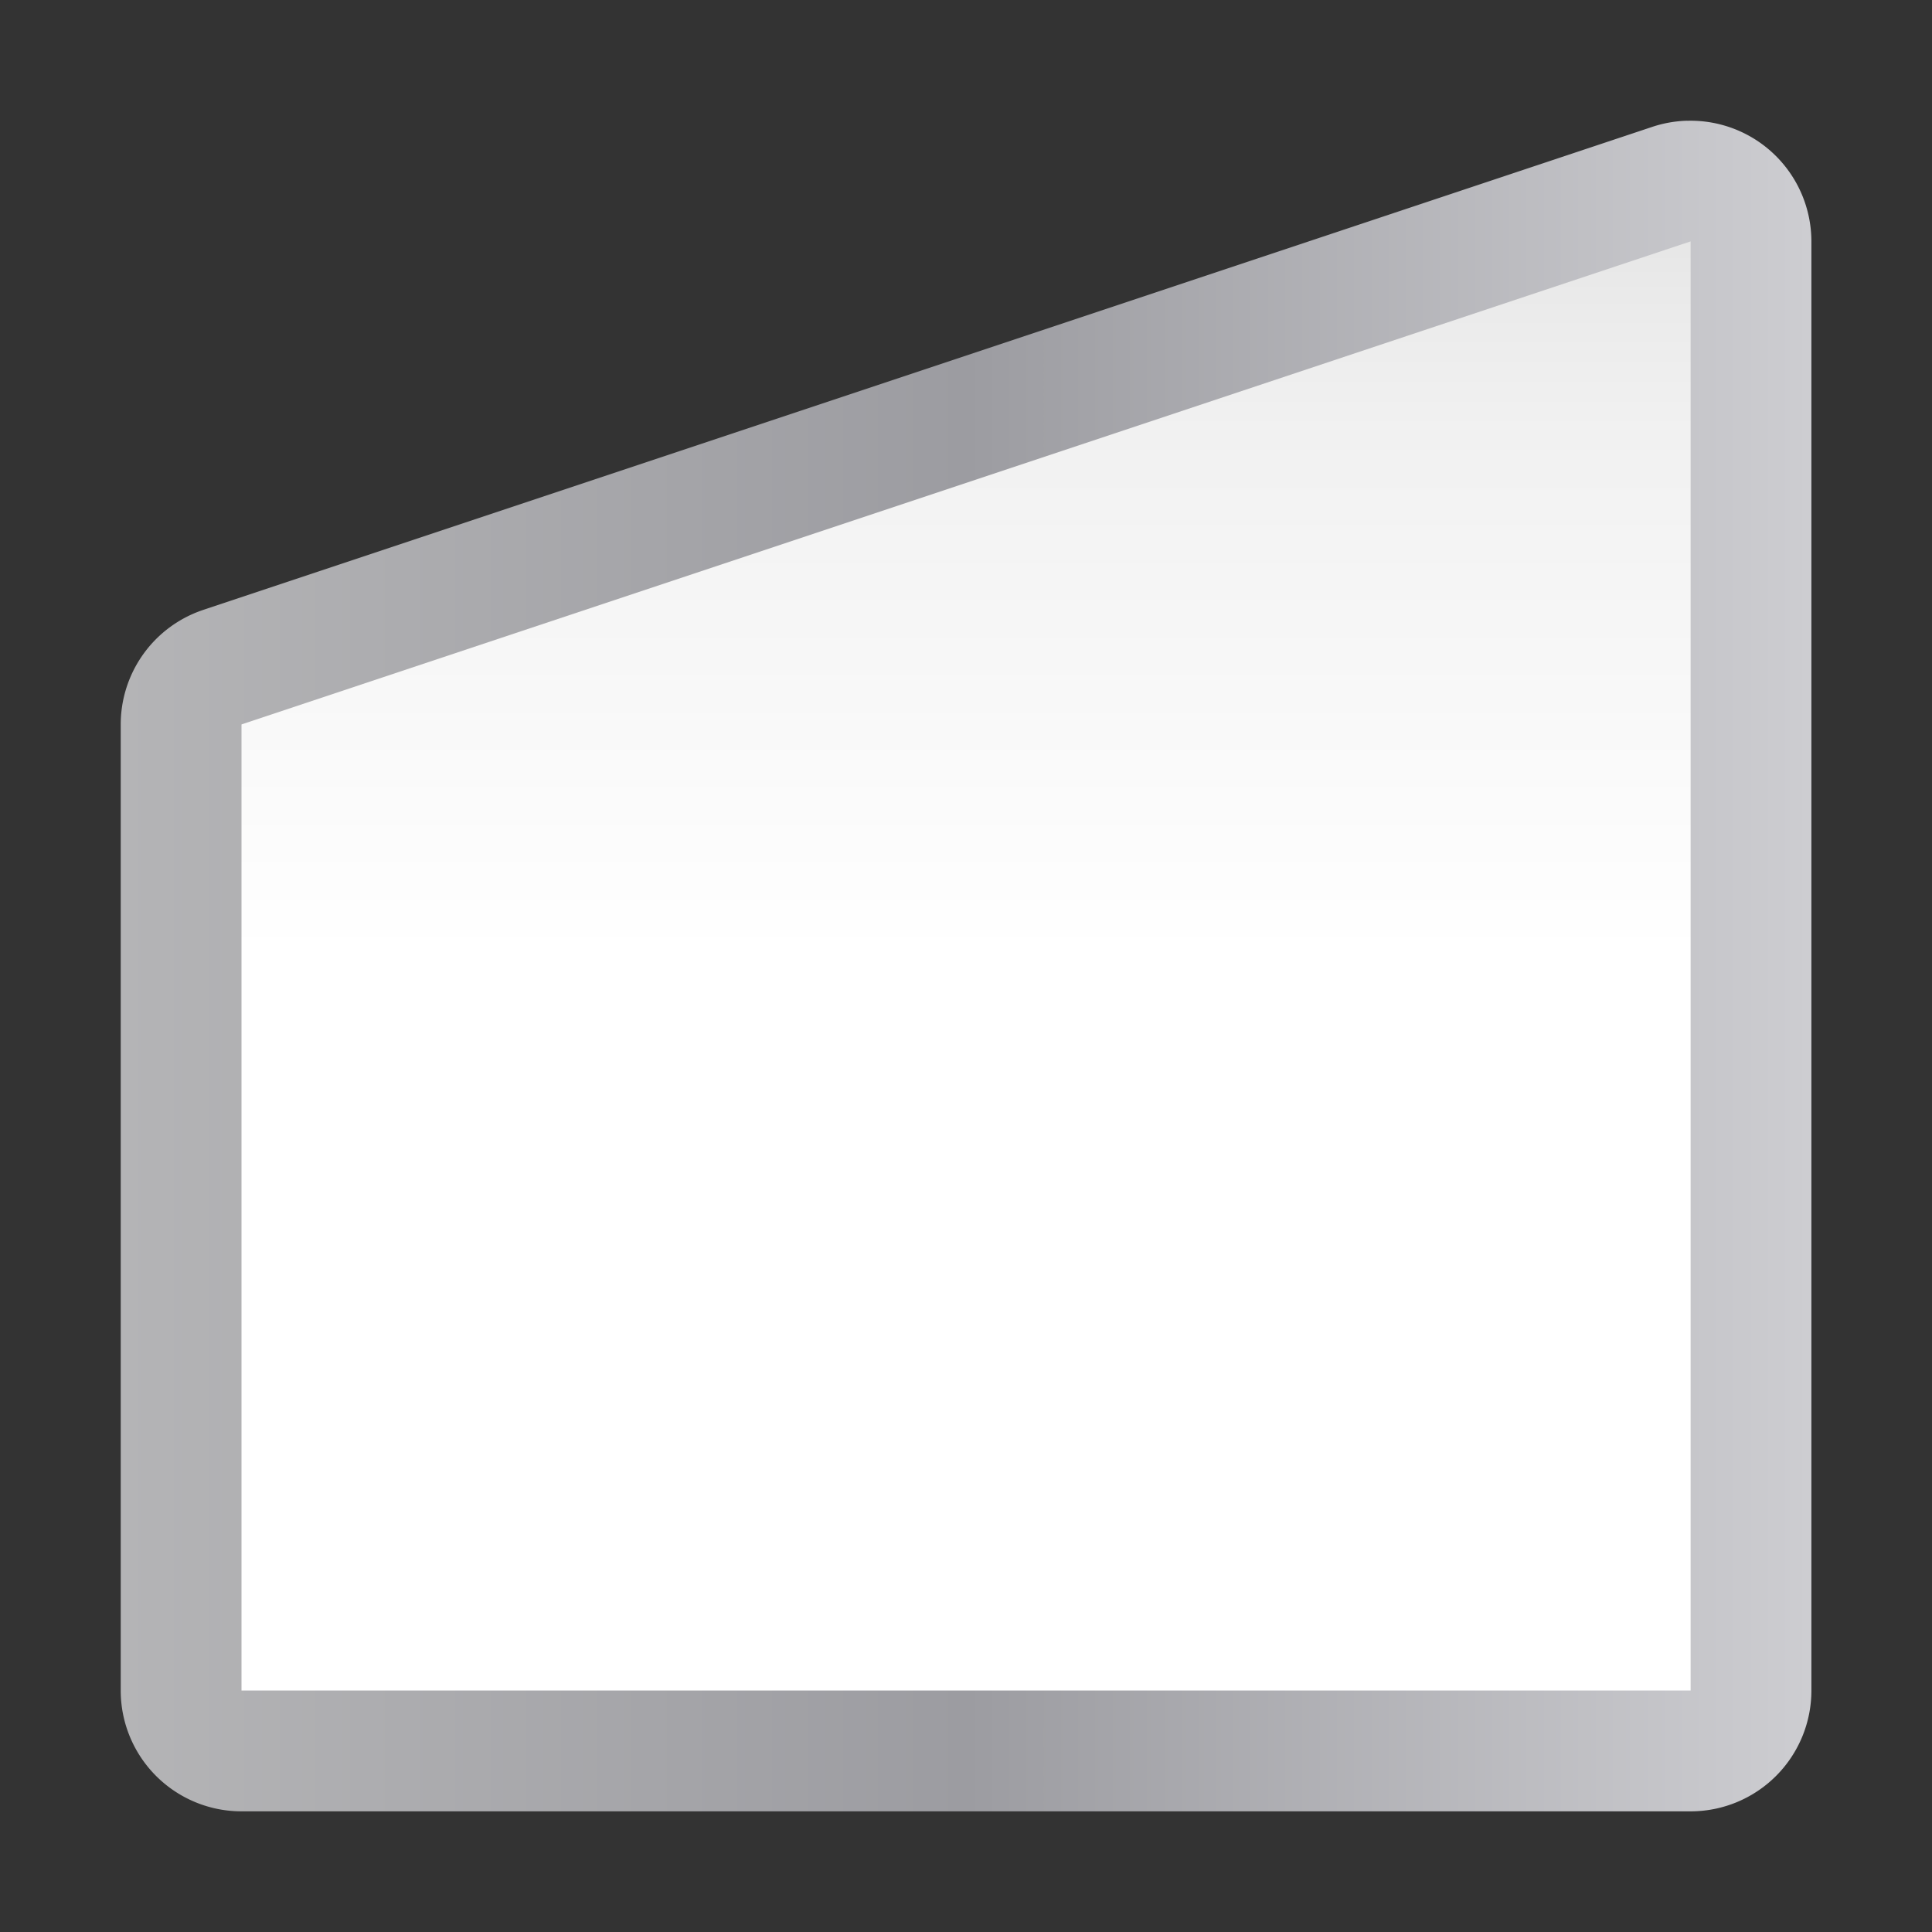
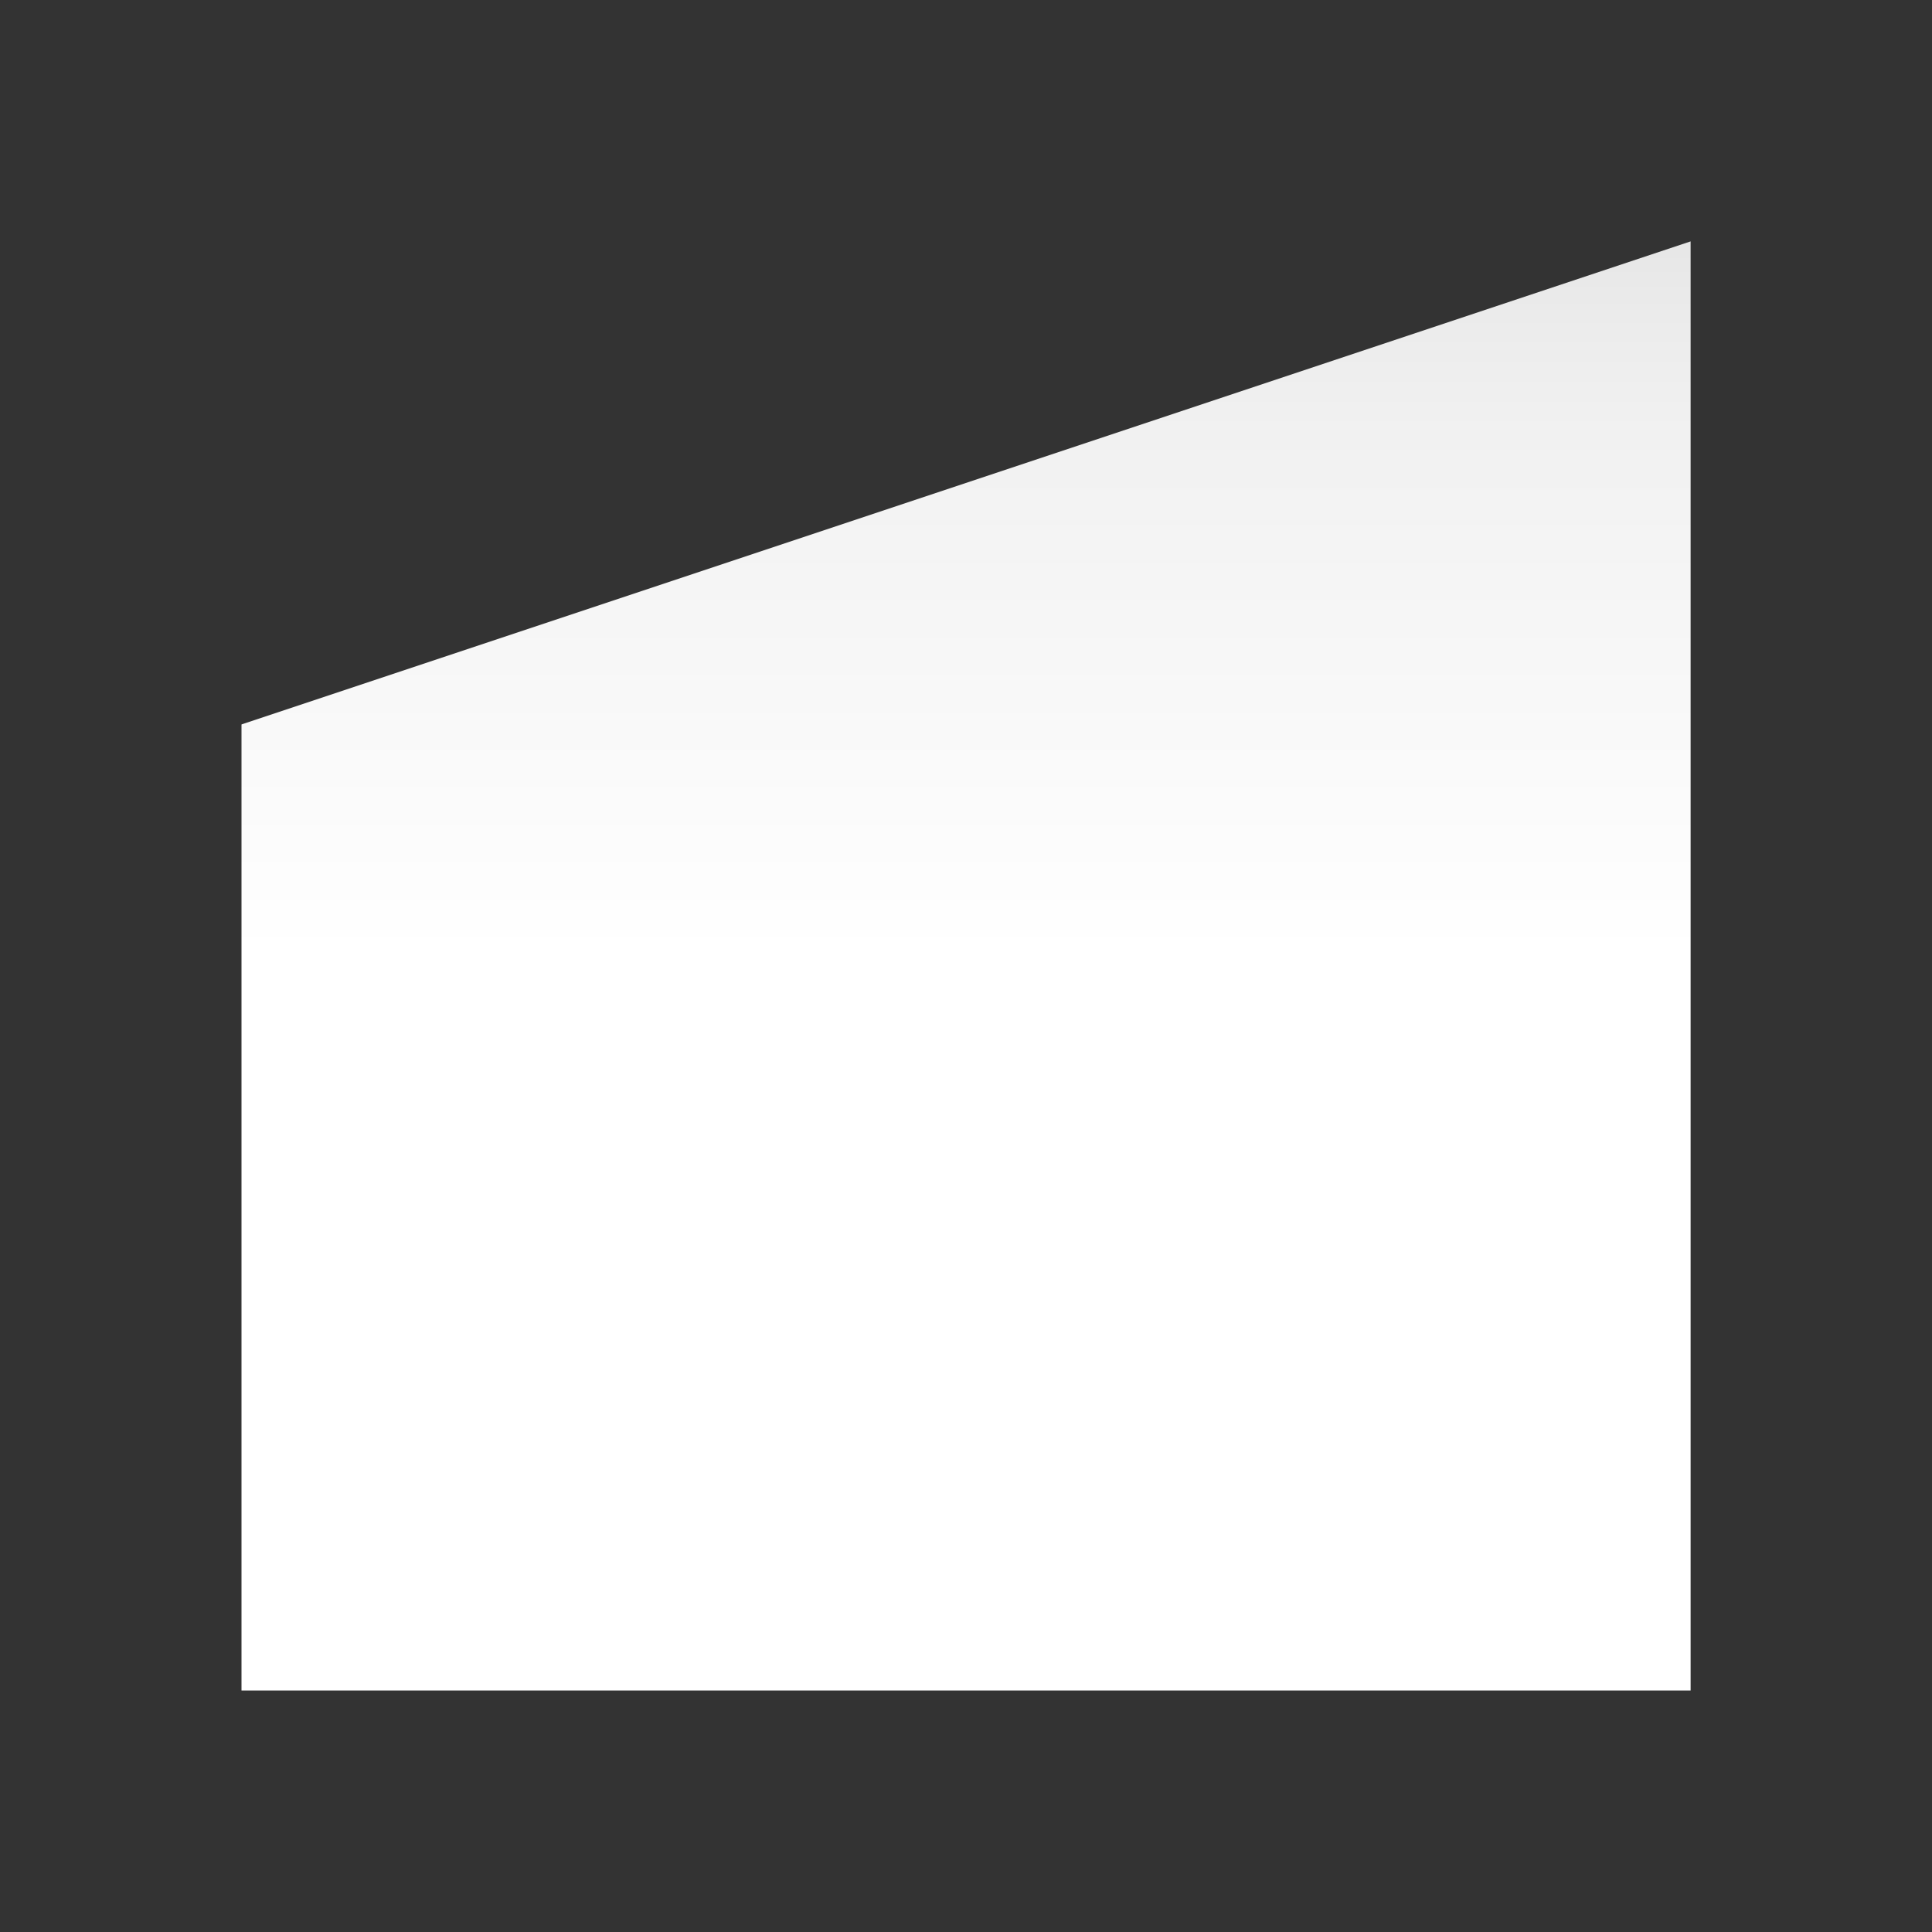
<svg xmlns="http://www.w3.org/2000/svg" height="16" viewBox="0 0 4.233 4.233" width="16">
  <rect x="0" y="0" width="4.233" height="4.233" fill="#333333" stroke="none" />
  <linearGradient id="a" gradientUnits="userSpaceOnUse" x1="16.933" x2="16.933" y1="294.581" y2="265.552">
    <stop offset="0" stop-color="#fff" />
    <stop offset=".506" stop-color="#fff" />
    <stop offset=".823" stop-color="#f1f1f1" />
    <stop offset=".906" stop-color="#eaeaea" />
    <stop offset="1" stop-color="#dfdfdf" />
  </linearGradient>
  <linearGradient id="b" gradientUnits="userSpaceOnUse" x1="2.115" x2="31.75" y1="280.068" y2="280.068">
    <stop offset="0" stop-color="#b4b4b6" />
    <stop offset=".5" stop-color="#9c9ca1" />
    <stop offset="1" stop-color="#cdcdd1" />
  </linearGradient>
  <g transform="matrix(.125 0 0 .125 0 -32.892)">
-     <path d="m29.57 265.252a2.117 2.117 0 0 0 -.607.107l-25.4 8.467a2.117 2.117 0 0 0 -1.447 2.008v16.934a2.117 2.117 0 0 0 2.117 2.117h25.4a2.117 2.117 0 0 0 2.117-2.117v-25.4a2.117 2.117 0 0 0 -2.18-2.115z" fill="url(#b)" />
    <path d="m29.633 267.367v25.4h-25.4l0-16.933z" fill="url(#a)" />
  </g>
</svg>